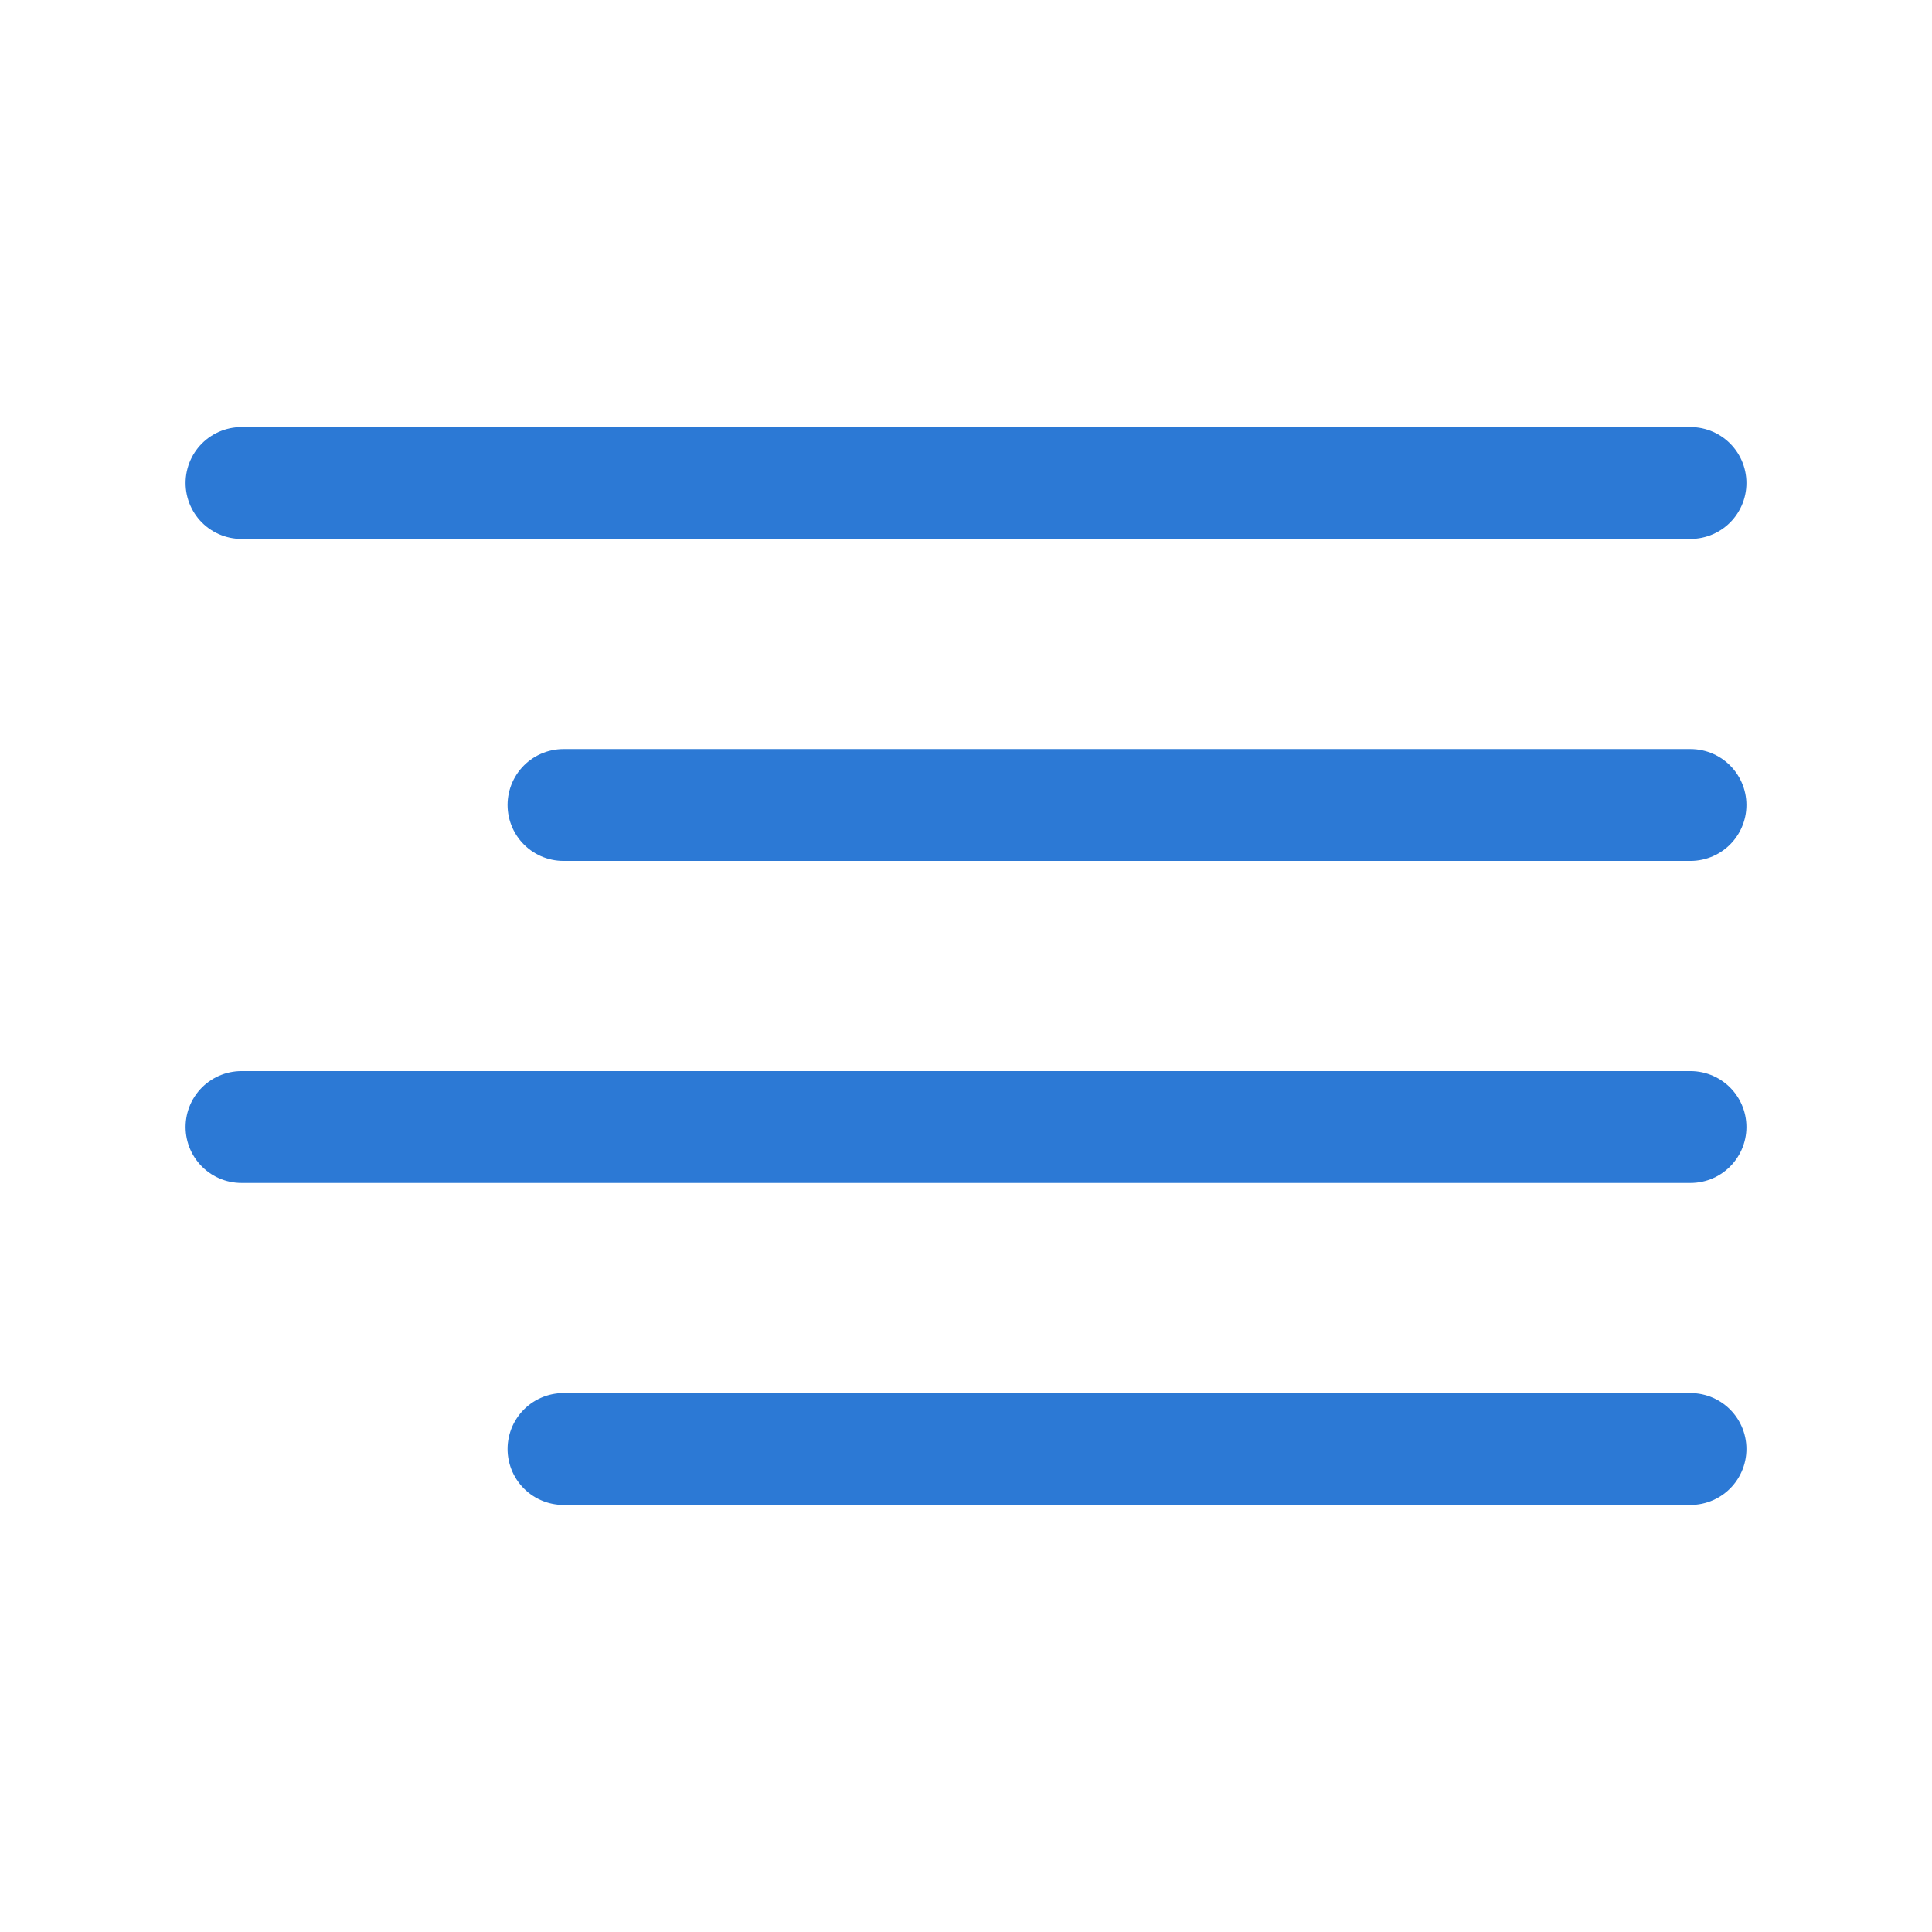
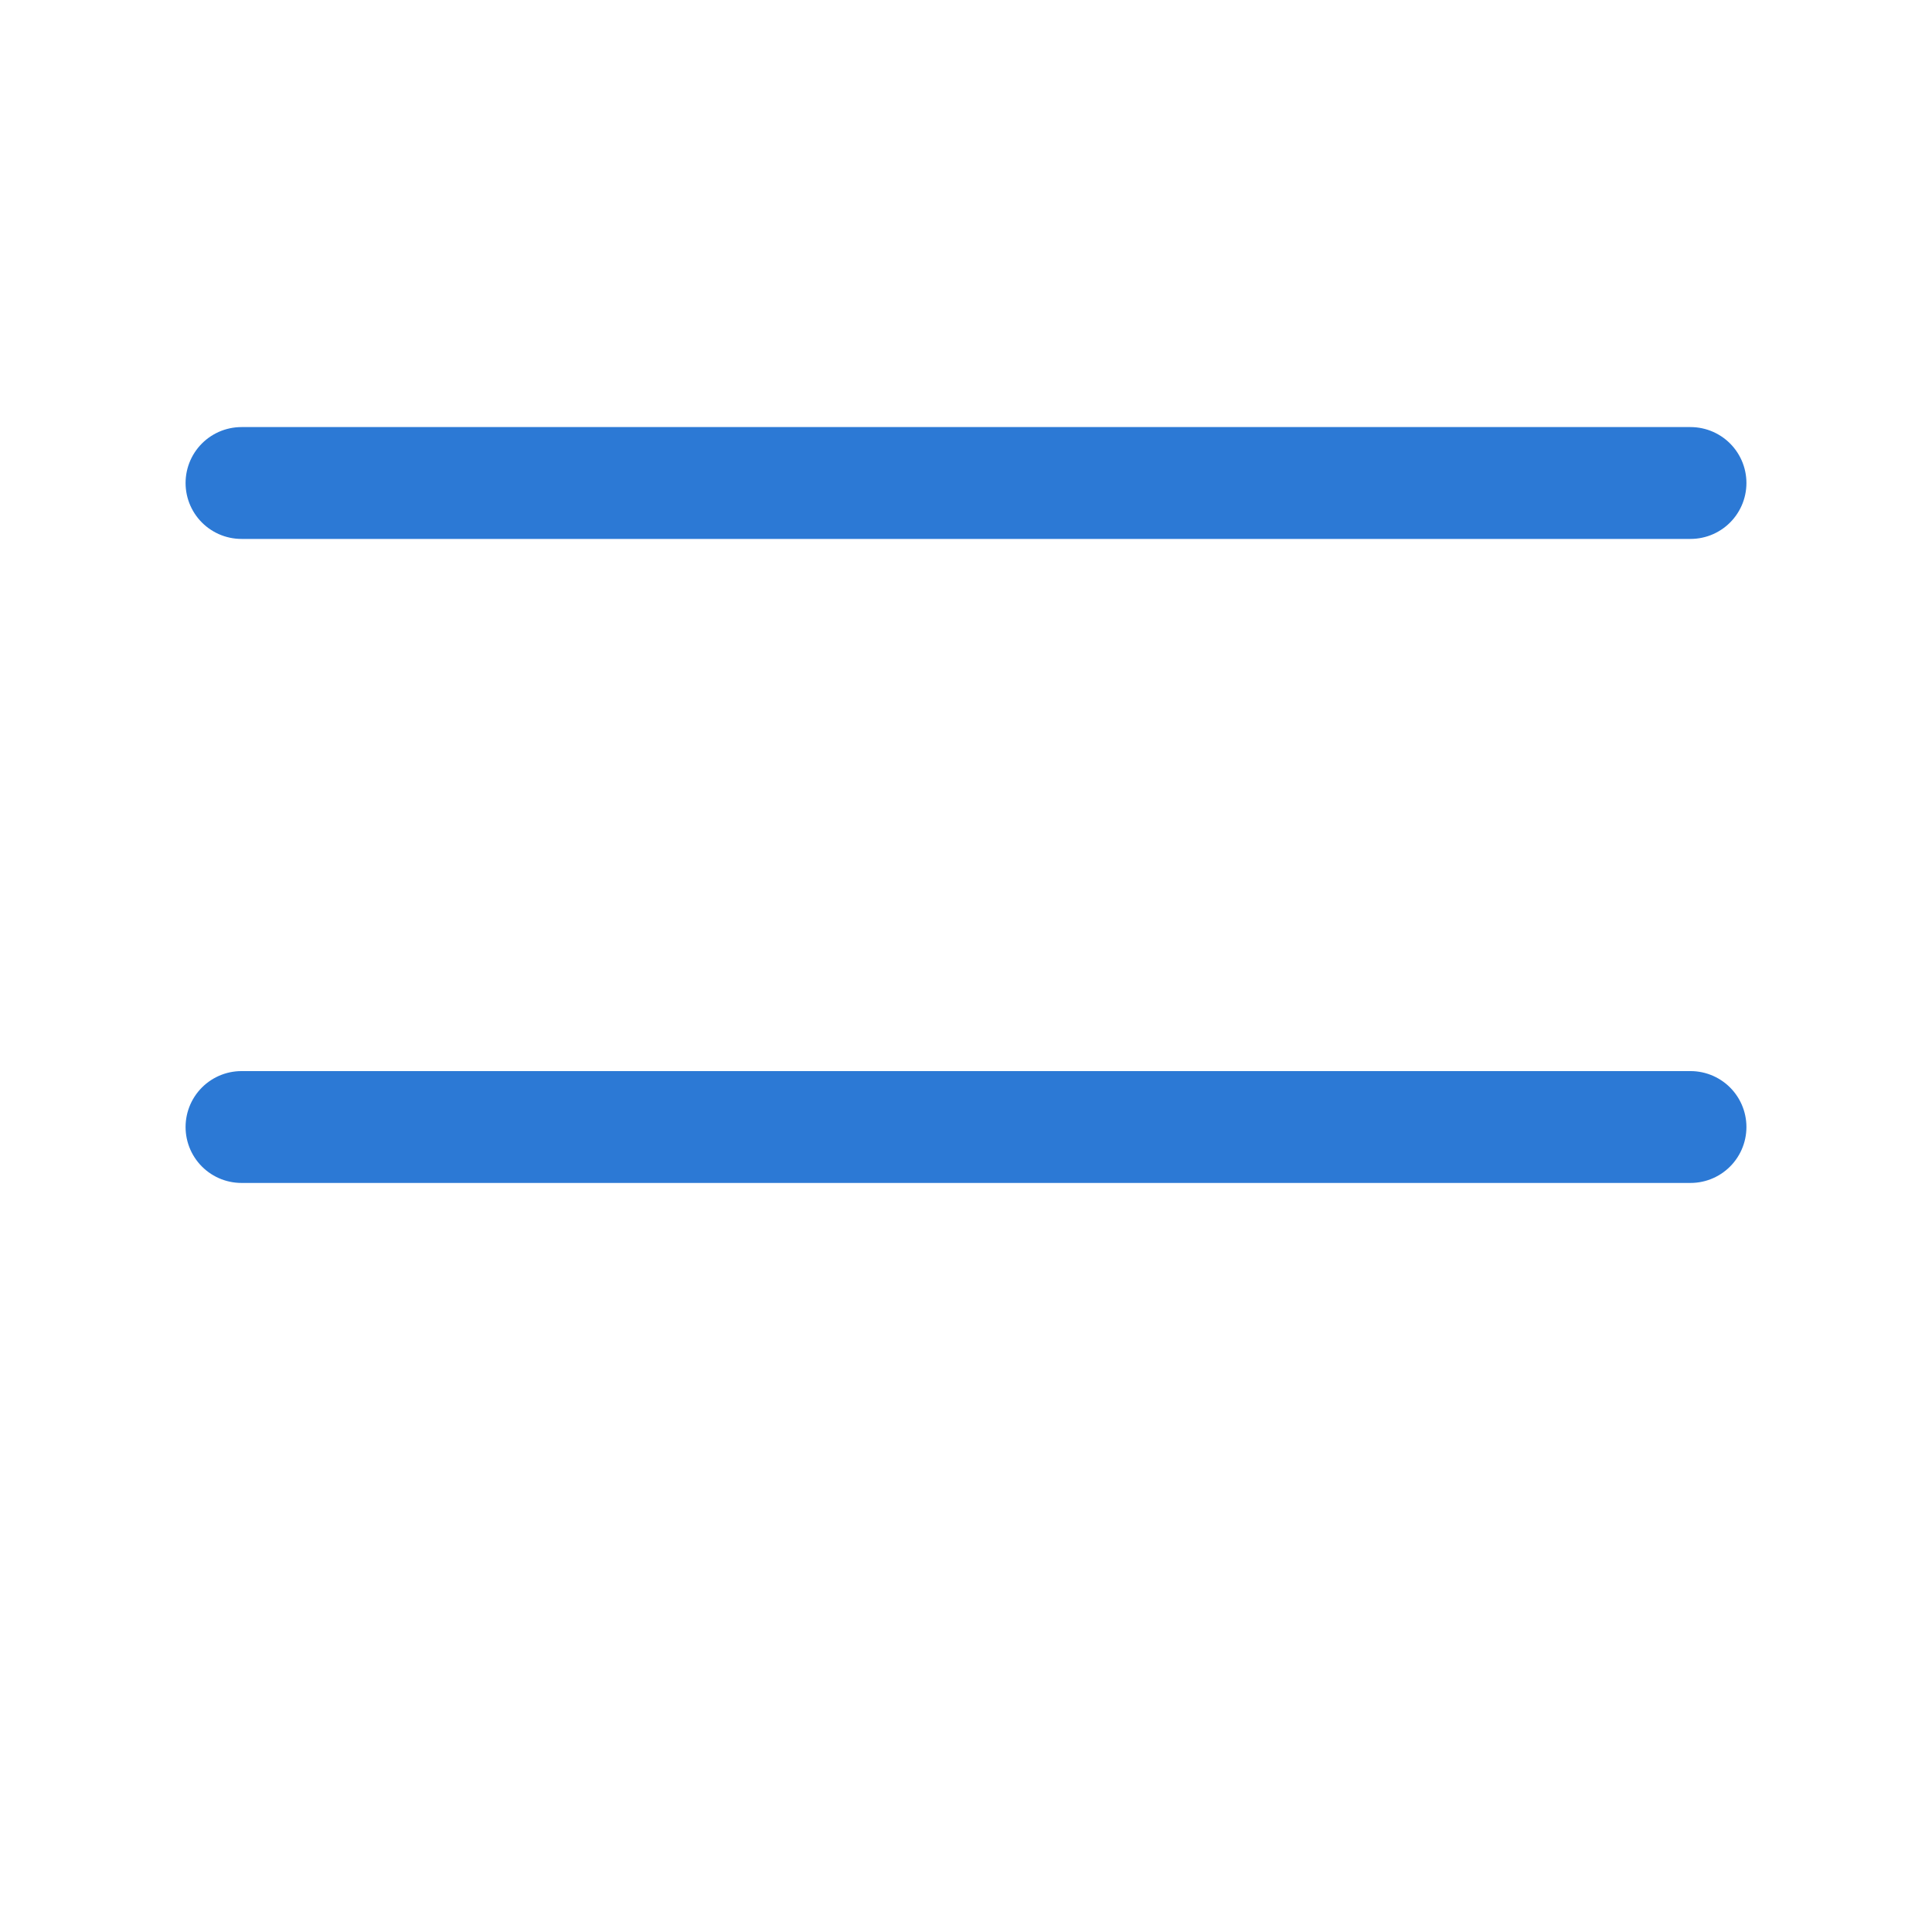
<svg xmlns="http://www.w3.org/2000/svg" width="38" height="38" viewBox="0 0 38 38" fill="none">
-   <path d="M33.25 15.833H11.083" stroke="#2C79D5" stroke-width="2.2" stroke-linecap="round" stroke-linejoin="round" />
  <path d="M33.25 9.5H4.75" stroke="#2C79D5" stroke-width="2.2" stroke-linecap="round" stroke-linejoin="round" />
  <path d="M33.25 22.167H4.75" stroke="#2C79D5" stroke-width="2.2" stroke-linecap="round" stroke-linejoin="round" />
-   <path d="M33.25 28.5H11.083" stroke="#2C79D5" stroke-width="2.2" stroke-linecap="round" stroke-linejoin="round" />
</svg>